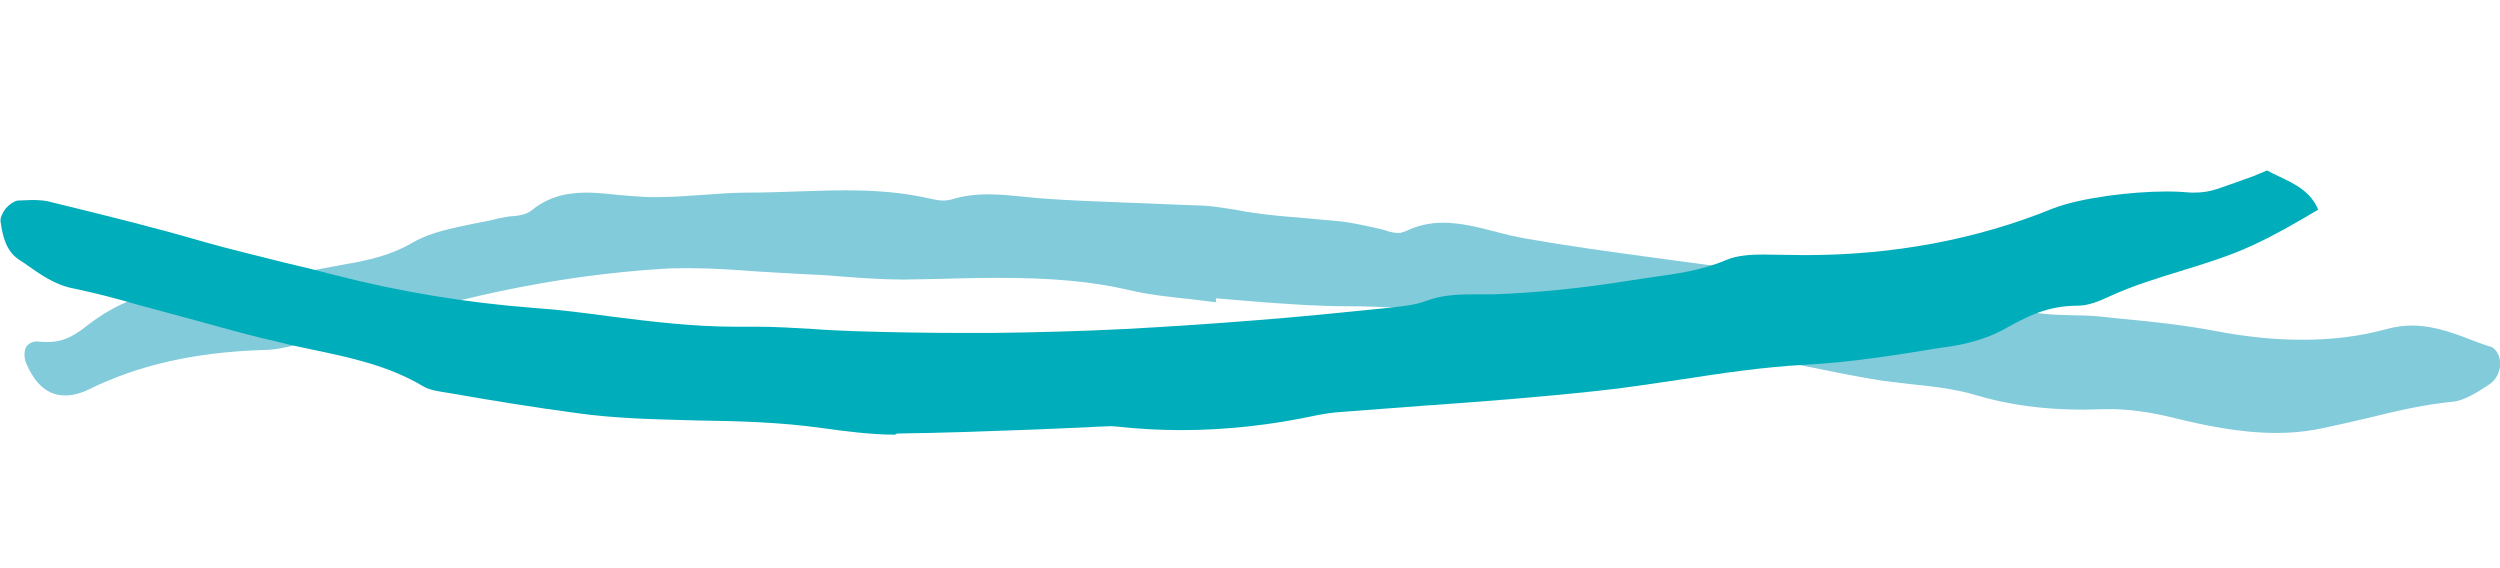
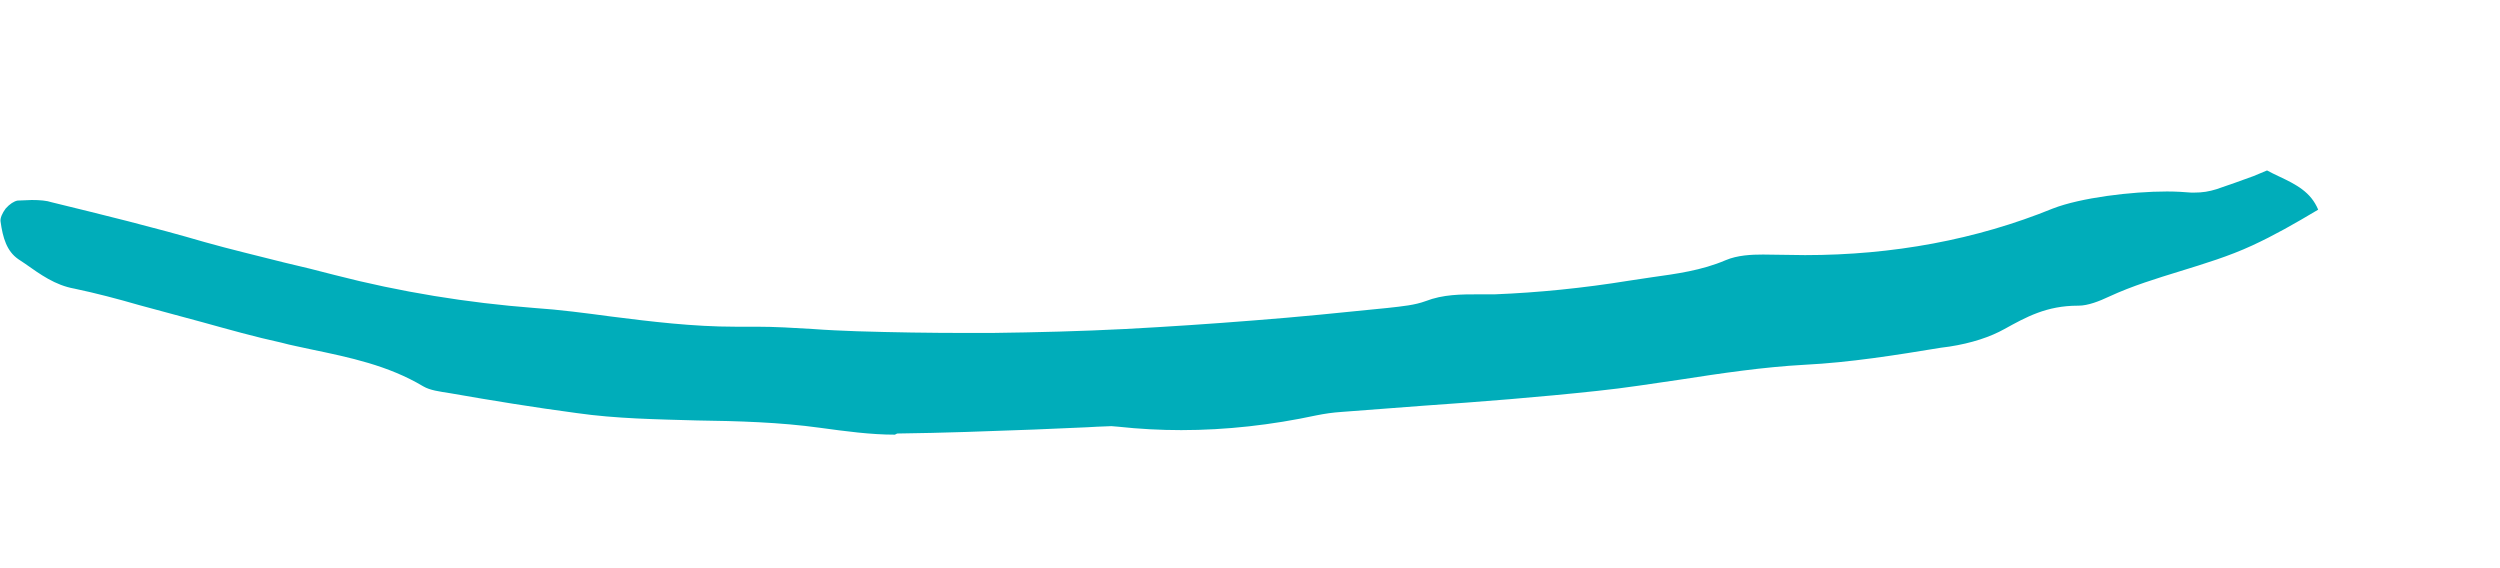
<svg xmlns="http://www.w3.org/2000/svg" version="1.1" id="レイヤー_1" x="0px" y="0px" viewBox="0 0 44 10" enable-background="new 0 0 44 10" xml:space="preserve">
  <g>
-     <path fill="#81CBDA" d="M40.06,7.62c-0.64,0-1.29-0.14-1.78-0.26C37.84,7.25,37.47,7.2,37.1,7.2l-0.43,0.01   c-0.69,0-1.31-0.08-1.91-0.26c-0.37-0.11-0.76-0.15-1.14-0.19c-0.23-0.03-0.46-0.05-0.68-0.09c-0.41-0.07-0.83-0.16-1.24-0.24   c-0.36-0.07-0.72-0.15-1.08-0.21l-0.24-0.04c-0.74-0.13-1.47-0.27-2.21-0.37c-1.09-0.14-2.22-0.27-3.44-0.38   c-0.35-0.03-0.7-0.04-1.05-0.04c-0.23,0-0.46-0.01-0.68-0.02C22.67,5.35,22.34,5.33,22,5.3l-0.6-0.05l0,0.07   C21.26,5.3,21.13,5.29,21,5.27c-0.38-0.04-0.78-0.08-1.15-0.17c-0.65-0.15-1.36-0.21-2.28-0.21c-0.37,0-0.73,0.01-1.1,0.02   L15.9,4.92c-0.39,0-0.78-0.03-1.17-0.06c-0.23-0.02-0.45-0.03-0.68-0.04c-0.23-0.01-0.46-0.03-0.69-0.04   c-0.41-0.03-0.82-0.06-1.22-0.06c-0.15,0-0.3,0-0.46,0.01c-0.98,0.06-1.96,0.2-2.9,0.4C7.98,5.3,7.18,5.52,6.4,5.74   C6.01,5.85,5.63,5.95,5.24,6.06c-0.18,0.05-0.4,0.1-0.61,0.1C3.43,6.2,2.45,6.42,1.57,6.85c-0.16,0.08-0.3,0.11-0.43,0.11   c-0.29,0-0.52-0.19-0.68-0.57c-0.04-0.1-0.04-0.22,0.01-0.3C0.5,6.06,0.55,6.01,0.65,6.01c0.09,0.01,0.14,0.01,0.19,0.01   c0.32,0,0.53-0.16,0.72-0.31c0.5-0.38,1-0.57,1.53-0.57l0.16,0c0.16,0,0.32-0.01,0.47-0.04c0.33-0.06,0.66-0.13,1-0.19   c0.44-0.09,0.87-0.17,1.31-0.25c0.46-0.08,0.84-0.16,1.25-0.4c0.3-0.17,0.66-0.24,1.04-0.32c0.16-0.03,0.32-0.06,0.47-0.1   C8.84,3.83,8.9,3.82,8.96,3.81C9.09,3.8,9.25,3.79,9.36,3.7c0.26-0.21,0.56-0.31,0.96-0.31c0.18,0,0.37,0.02,0.55,0.04l0.24,0.02   c0.14,0.01,0.27,0.02,0.41,0.02c0.28,0,0.57-0.02,0.85-0.04c0.27-0.02,0.53-0.04,0.8-0.04c0.28,0,0.56-0.01,0.84-0.02   c0.3-0.01,0.6-0.02,0.9-0.02c0.52,0,0.95,0.04,1.34,0.12c0.15,0.03,0.25,0.06,0.35,0.06c0.06,0,0.11-0.01,0.15-0.02   c0.19-0.06,0.4-0.09,0.65-0.09c0.2,0,0.39,0.02,0.59,0.04l0.31,0.03c0.54,0.04,1.08,0.06,1.62,0.08c0.42,0.02,0.85,0.03,1.27,0.05   c0.2,0.01,0.4,0.05,0.6,0.08c0.15,0.03,0.3,0.05,0.45,0.07c0.25,0.03,0.49,0.05,0.74,0.07c0.22,0.02,0.43,0.04,0.65,0.06   c0.15,0.02,0.29,0.05,0.44,0.08l0.18,0.04c0.04,0.01,0.08,0.02,0.12,0.03c0.08,0.03,0.16,0.05,0.24,0.05h0.03l0.1-0.03   c0.2-0.1,0.42-0.15,0.66-0.15c0.31,0,0.62,0.08,0.93,0.16c0.18,0.05,0.36,0.09,0.53,0.12c0.74,0.13,1.47,0.23,2.21,0.33l0.44,0.06   c0.52,0.07,1.06,0.13,1.57,0.25c0.79,0.18,1.59,0.26,2.37,0.33l0.8,0.07c0.45,0.03,0.87,0.07,1.29,0.2c0.32,0.1,0.66,0.1,0.98,0.11   c0.18,0,0.35,0.01,0.53,0.03l0.28,0.03c0.54,0.05,1.1,0.11,1.63,0.21c0.57,0.11,1.08,0.16,1.56,0.16c0.53,0,1.02-0.06,1.49-0.19   c0.15-0.04,0.29-0.06,0.44-0.06c0.41,0,0.78,0.15,1.17,0.3l0.17,0.06C43.9,6.1,43.98,6.21,44,6.35c0.02,0.17-0.06,0.34-0.21,0.43   c-0.17,0.11-0.41,0.27-0.62,0.29c-0.52,0.05-1.02,0.17-1.51,0.29c-0.3,0.07-0.6,0.14-0.9,0.2C40.54,7.6,40.31,7.62,40.06,7.62z" />
    <path fill="#00ADBA" d="M15.75,7.65c-0.43,0-0.87-0.06-1.31-0.12c-0.72-0.1-1.46-0.12-2.17-0.13c-0.7-0.02-1.42-0.03-2.12-0.13   C9.4,7.17,8.66,7.05,7.92,6.92C7.73,6.89,7.57,6.87,7.45,6.8c-0.62-0.37-1.3-0.51-1.97-0.65C5.31,6.11,5.13,6.08,4.95,6.03   C4.49,5.93,4.03,5.8,3.56,5.67l-1.11-0.3C2.07,5.26,1.69,5.16,1.31,5.08C0.97,5.02,0.71,4.83,0.44,4.64L0.32,4.56   C0.12,4.42,0.05,4.19,0.01,3.9C0,3.84,0.04,3.75,0.1,3.67c0.07-0.08,0.15-0.13,0.21-0.14c0.08,0,0.17-0.01,0.25-0.01   c0.14,0,0.26,0.01,0.35,0.04c0.9,0.22,1.8,0.44,2.69,0.7c0.46,0.13,0.93,0.24,1.4,0.36c0.3,0.07,0.59,0.14,0.89,0.22   c1.16,0.3,2.34,0.49,3.51,0.58c0.45,0.03,0.9,0.09,1.35,0.15c0.71,0.09,1.45,0.18,2.19,0.18l0.37,0c0.33,0,0.66,0.02,0.99,0.04   c0.26,0.02,0.52,0.03,0.78,0.04c0.64,0.02,1.29,0.03,1.93,0.03l0.44,0c0.79-0.01,1.58-0.03,2.36-0.07c0.75-0.04,1.5-0.09,2.25-0.15   c0.79-0.06,1.57-0.14,2.36-0.22c0.27-0.03,0.48-0.05,0.67-0.12c0.31-0.12,0.62-0.12,0.95-0.12l0.27,0   c0.76-0.03,1.56-0.11,2.36-0.24c0.13-0.02,0.27-0.04,0.4-0.06c0.43-0.06,0.88-0.12,1.3-0.3c0.21-0.09,0.46-0.1,0.66-0.1   c0,0,0.61,0.01,0.74,0.01c1.54,0,3.01-0.27,4.36-0.82c0.49-0.19,1.38-0.3,2.01-0.3c0.16,0,0.31,0.01,0.43,0.02   c0.01,0,0.03,0,0.04,0c0.16,0,0.27-0.02,0.4-0.06c0.21-0.07,0.43-0.15,0.65-0.23L39.9,3c0.07,0.04,0.14,0.07,0.2,0.1   c0.32,0.15,0.57,0.28,0.7,0.59c-0.42,0.25-0.77,0.45-1.16,0.63c-0.41,0.19-0.84,0.32-1.26,0.45c-0.42,0.13-0.85,0.26-1.26,0.45   c-0.17,0.08-0.37,0.16-0.54,0.16c0,0,0,0-0.01,0c-0.55,0-0.91,0.2-1.29,0.41c-0.25,0.14-0.58,0.25-0.97,0.31l-0.15,0.02   c-0.79,0.13-1.6,0.26-2.4,0.3c-0.73,0.04-1.47,0.15-2.18,0.26c-0.49,0.07-0.98,0.15-1.47,0.2c-1.02,0.11-2.04,0.19-3.05,0.26   l-1.45,0.11c-0.15,0.01-0.29,0.03-0.44,0.06c-0.79,0.17-1.59,0.26-2.38,0.26c-0.37,0-0.74-0.02-1.11-0.06   c-0.04,0-0.08-0.01-0.12-0.01c-0.08,0-0.16,0.01-0.25,0.01l-0.18,0.01l-0.93,0.04c-0.8,0.03-1.6,0.06-2.41,0.07L15.75,7.65z" />
  </g>
</svg>